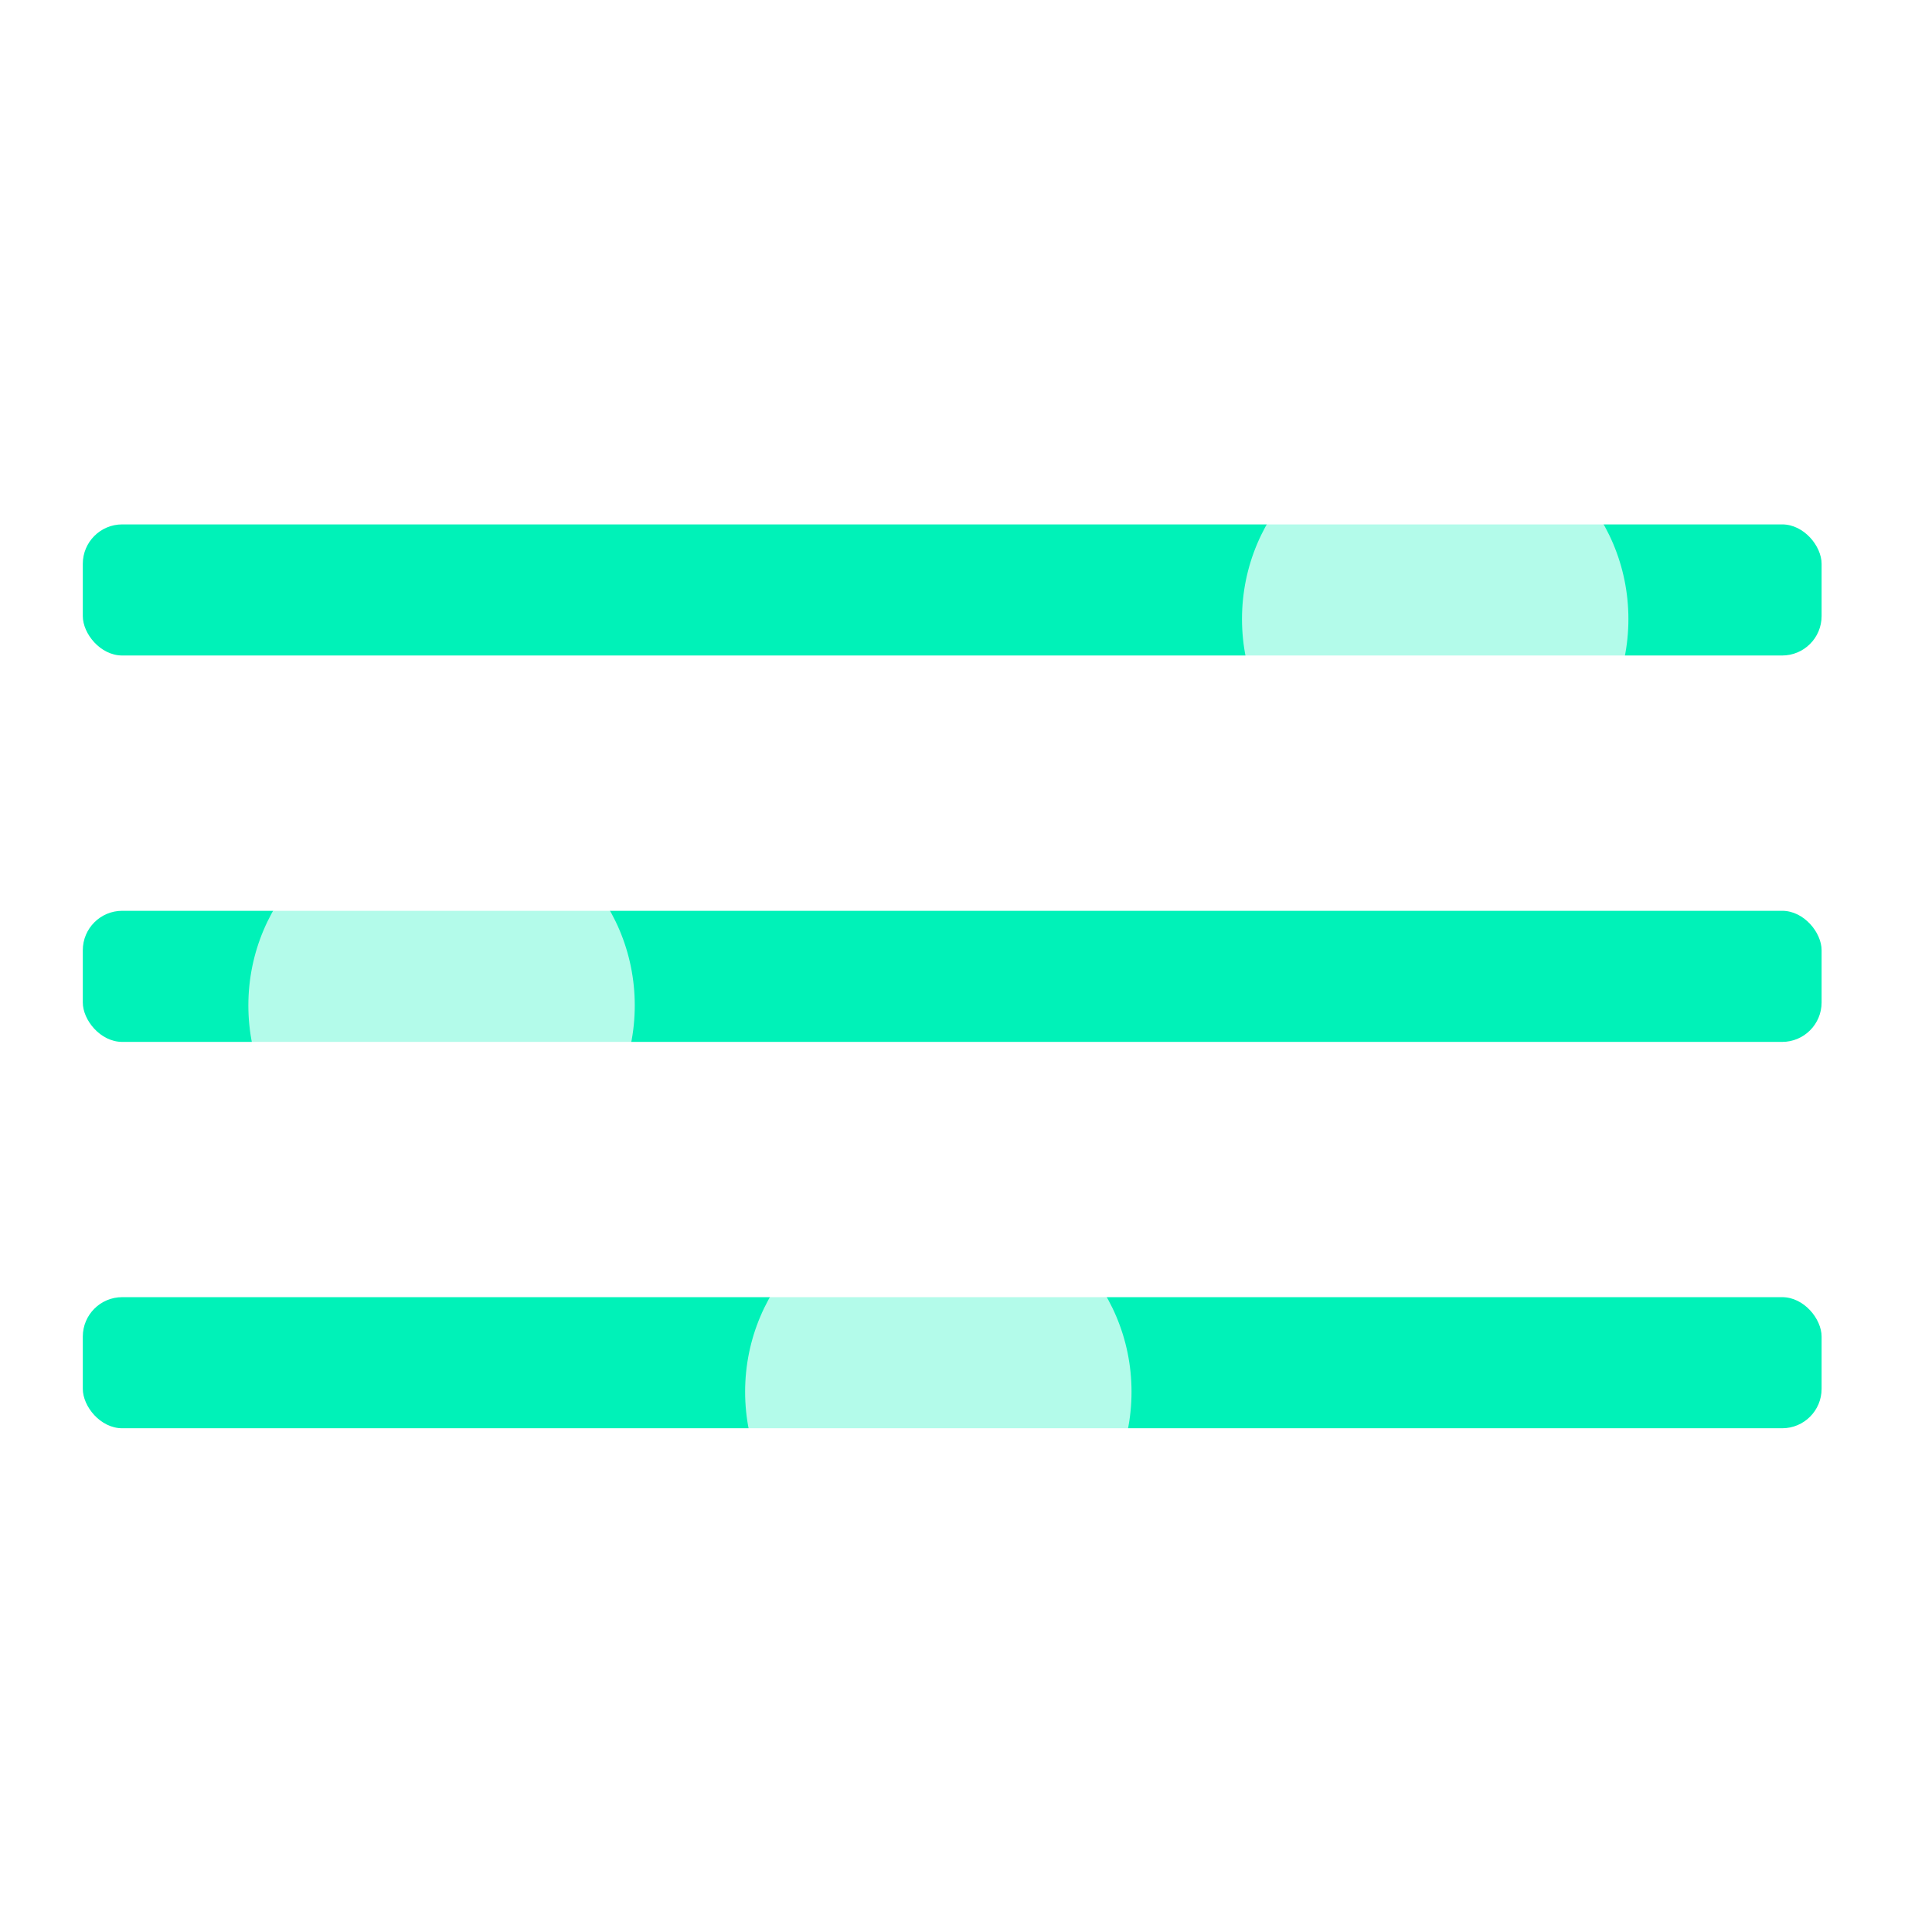
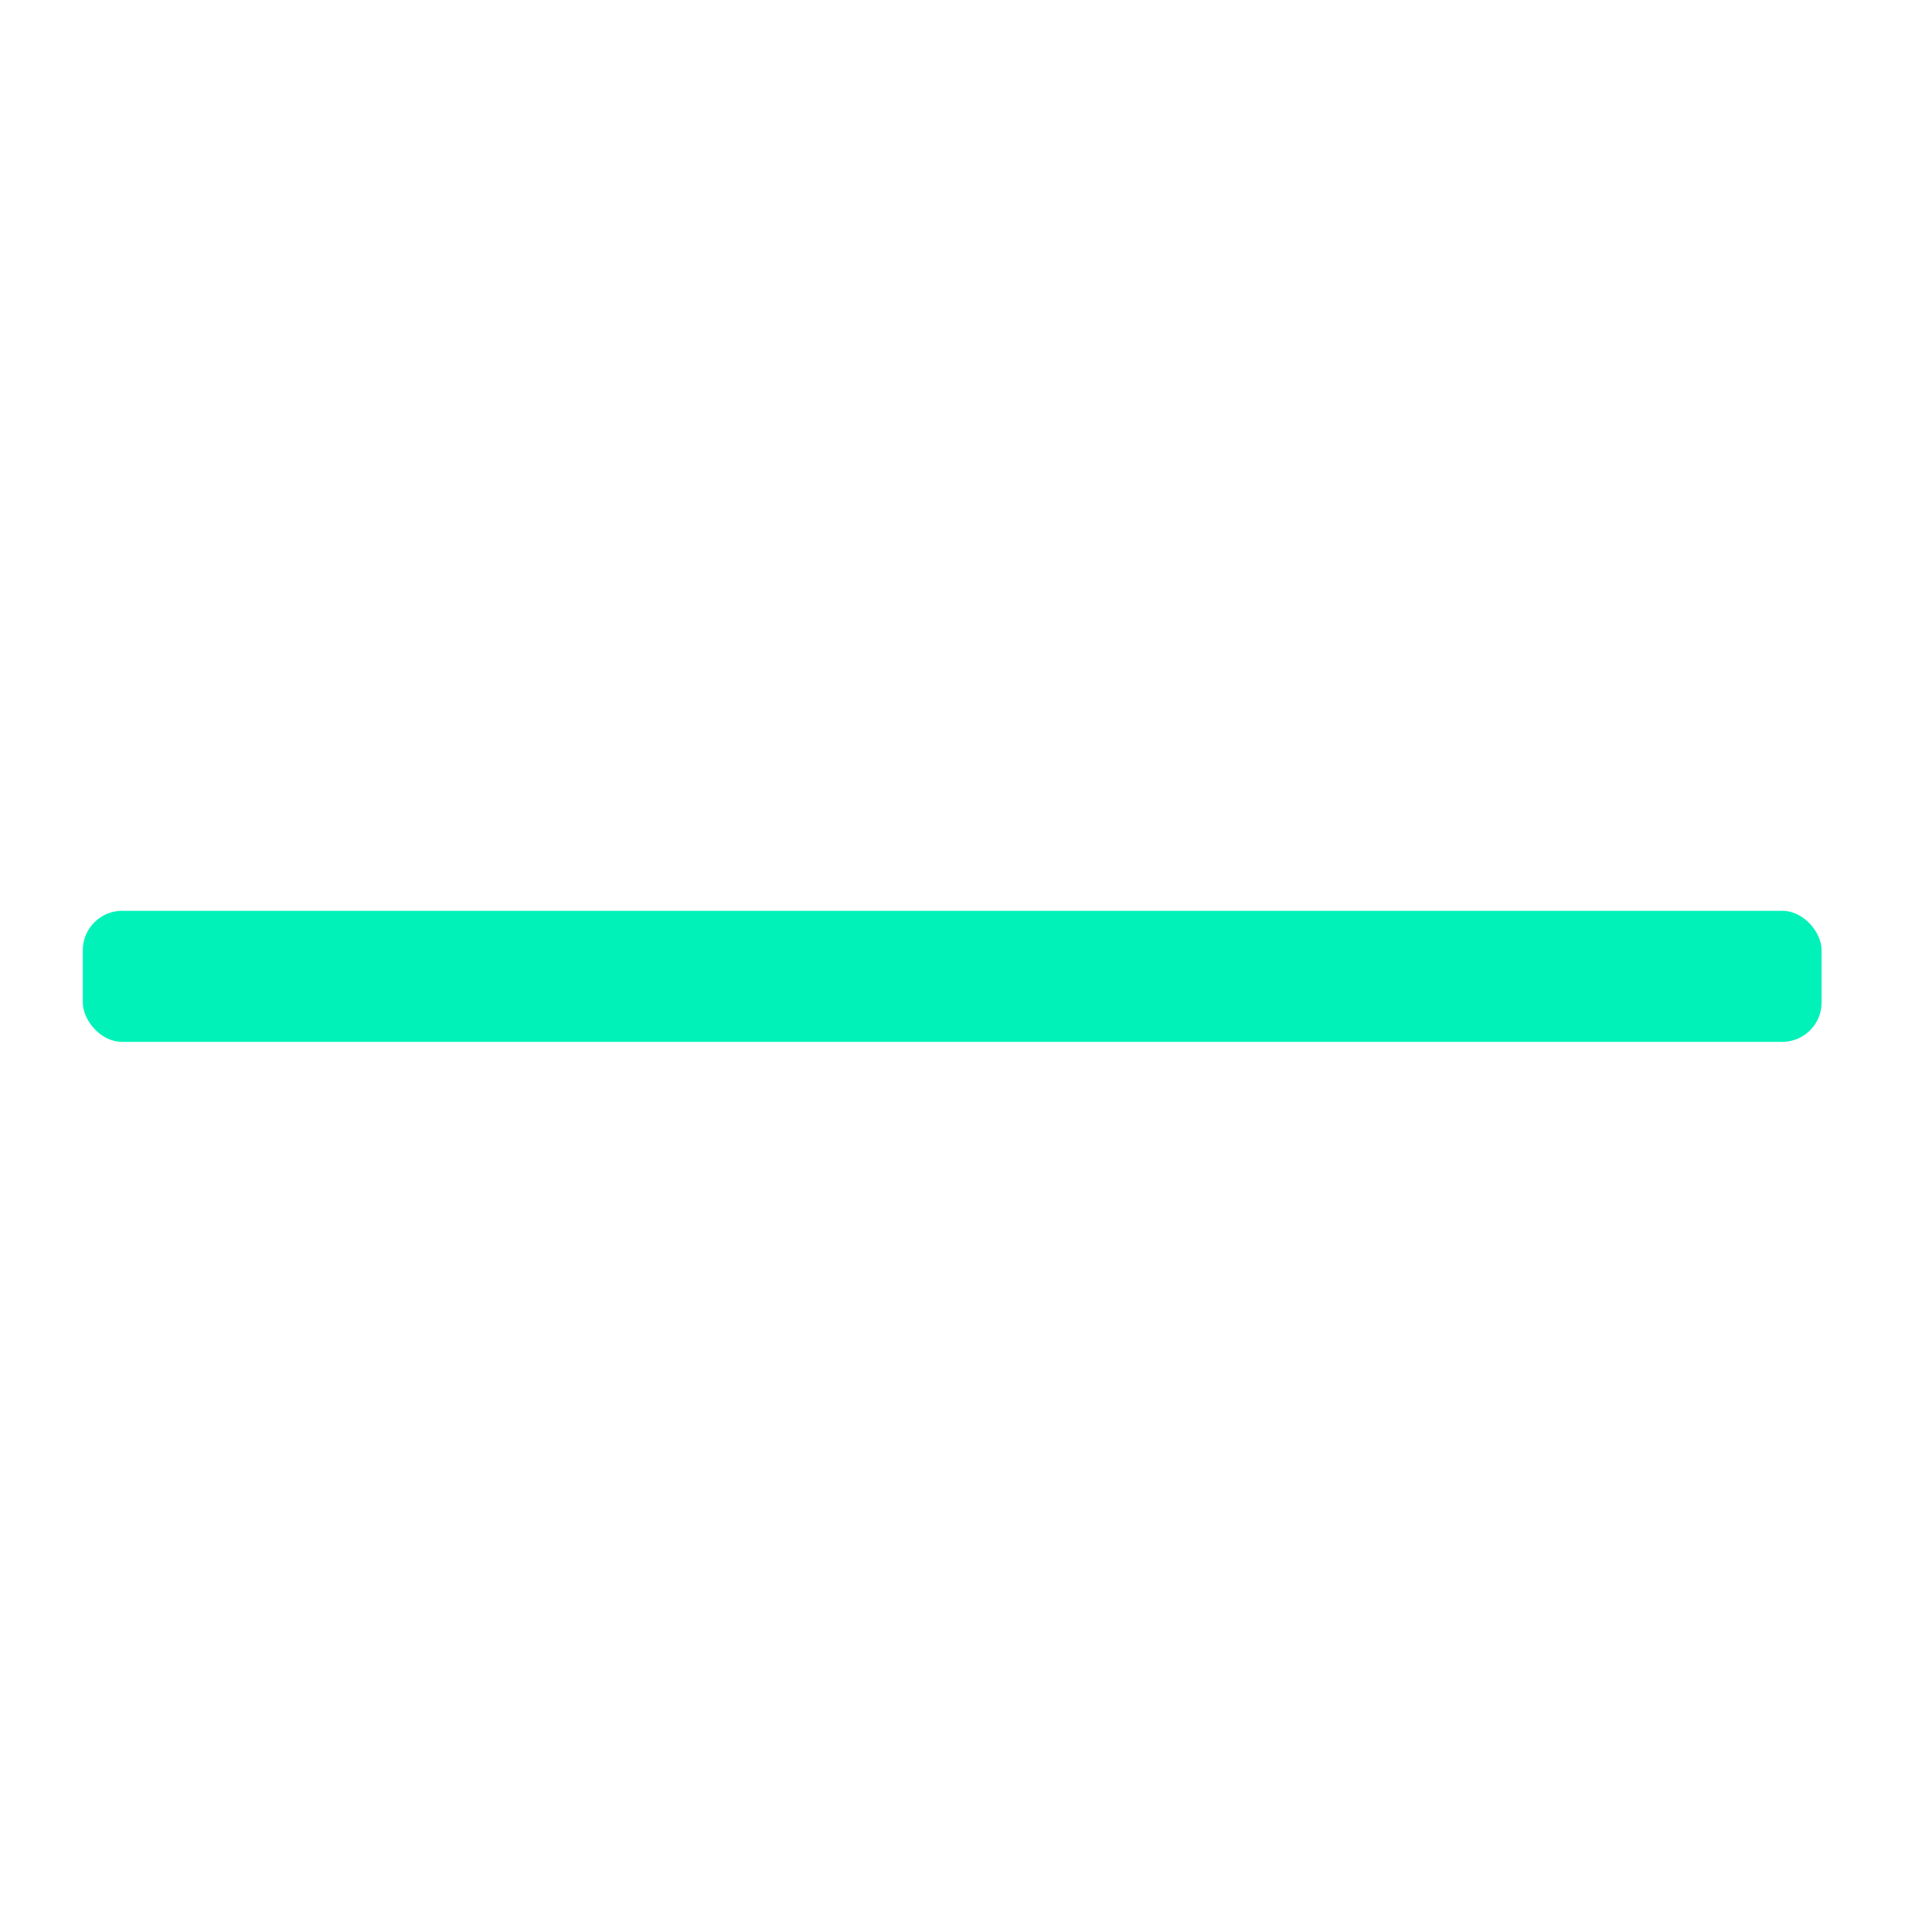
<svg xmlns="http://www.w3.org/2000/svg" width="49" height="49" viewBox="0 0 49 49" fill="none">
-   <rect x="2.1" y="13.3" width="44.1" height="3.325" rx="1" fill="#00F2B8" />
-   <rect x="2.1" y="32.899" width="44.1" height="3.325" rx="1" fill="#00F2B8" />
  <rect x="2.1" y="23.1" width="44.1" height="3.325" rx="1" fill="#00F2B8" />
  <g filter="url(#filter0_bd_730_15684)">
-     <path d="M11.199 29.4C13.905 29.4 16.099 27.206 16.099 24.5C16.099 21.793 13.905 19.6 11.199 19.6C8.493 19.6 6.299 21.793 6.299 24.5C6.299 27.206 8.493 29.4 11.199 29.4Z" fill="white" fill-opacity="0.7" />
-   </g>
+     </g>
  <g filter="url(#filter1_bd_730_15684)">
-     <path d="M36.4 19.6C39.106 19.6 41.3 17.406 41.3 14.7C41.3 11.994 39.106 9.8 36.4 9.8C33.694 9.8 31.5 11.994 31.5 14.7C31.5 17.406 33.694 19.6 36.4 19.6Z" fill="white" fill-opacity="0.7" />
-   </g>
+     </g>
  <g filter="url(#filter2_bd_730_15684)">
-     <path d="M23.798 39.199C26.505 39.199 28.698 37.006 28.698 34.299C28.698 31.593 26.505 29.399 23.798 29.399C21.092 29.399 18.898 31.593 18.898 34.299C18.898 37.006 21.092 39.199 23.798 39.199Z" fill="white" fill-opacity="0.7" />
-   </g>
+     </g>
  <defs>
    <filter id="filter0_bd_730_15684" x="2.299" y="15.6" width="17.8" height="18.8" filterUnits="userSpaceOnUse" color-interpolation-filters="sRGB">
      <feFlood flood-opacity="0" result="BackgroundImageFix" />
      <feGaussianBlur in="BackgroundImageFix" stdDeviation="2" />
      <feComposite in2="SourceAlpha" operator="in" result="effect1_backgroundBlur_730_15684" />
      <feColorMatrix in="SourceAlpha" type="matrix" values="0 0 0 0 0 0 0 0 0 0 0 0 0 0 0 0 0 0 127 0" result="hardAlpha" />
      <feOffset dy="1" />
      <feGaussianBlur stdDeviation="2" />
      <feColorMatrix type="matrix" values="0 0 0 0 0.055 0 0 0 0 0.144 0 0 0 0 0.216 0 0 0 0.1 0" />
      <feBlend mode="normal" in2="effect1_backgroundBlur_730_15684" result="effect2_dropShadow_730_15684" />
      <feBlend mode="normal" in="SourceGraphic" in2="effect2_dropShadow_730_15684" result="shape" />
    </filter>
    <filter id="filter1_bd_730_15684" x="27.5" y="5.8" width="17.8" height="18.8" filterUnits="userSpaceOnUse" color-interpolation-filters="sRGB">
      <feFlood flood-opacity="0" result="BackgroundImageFix" />
      <feGaussianBlur in="BackgroundImageFix" stdDeviation="2" />
      <feComposite in2="SourceAlpha" operator="in" result="effect1_backgroundBlur_730_15684" />
      <feColorMatrix in="SourceAlpha" type="matrix" values="0 0 0 0 0 0 0 0 0 0 0 0 0 0 0 0 0 0 127 0" result="hardAlpha" />
      <feOffset dy="1" />
      <feGaussianBlur stdDeviation="2" />
      <feColorMatrix type="matrix" values="0 0 0 0 0.055 0 0 0 0 0.144 0 0 0 0 0.216 0 0 0 0.1 0" />
      <feBlend mode="normal" in2="effect1_backgroundBlur_730_15684" result="effect2_dropShadow_730_15684" />
      <feBlend mode="normal" in="SourceGraphic" in2="effect2_dropShadow_730_15684" result="shape" />
    </filter>
    <filter id="filter2_bd_730_15684" x="14.898" y="25.399" width="17.8" height="18.8" filterUnits="userSpaceOnUse" color-interpolation-filters="sRGB">
      <feFlood flood-opacity="0" result="BackgroundImageFix" />
      <feGaussianBlur in="BackgroundImageFix" stdDeviation="2" />
      <feComposite in2="SourceAlpha" operator="in" result="effect1_backgroundBlur_730_15684" />
      <feColorMatrix in="SourceAlpha" type="matrix" values="0 0 0 0 0 0 0 0 0 0 0 0 0 0 0 0 0 0 127 0" result="hardAlpha" />
      <feOffset dy="1" />
      <feGaussianBlur stdDeviation="2" />
      <feColorMatrix type="matrix" values="0 0 0 0 0.055 0 0 0 0 0.144 0 0 0 0 0.216 0 0 0 0.1 0" />
      <feBlend mode="normal" in2="effect1_backgroundBlur_730_15684" result="effect2_dropShadow_730_15684" />
      <feBlend mode="normal" in="SourceGraphic" in2="effect2_dropShadow_730_15684" result="shape" />
    </filter>
  </defs>
</svg>